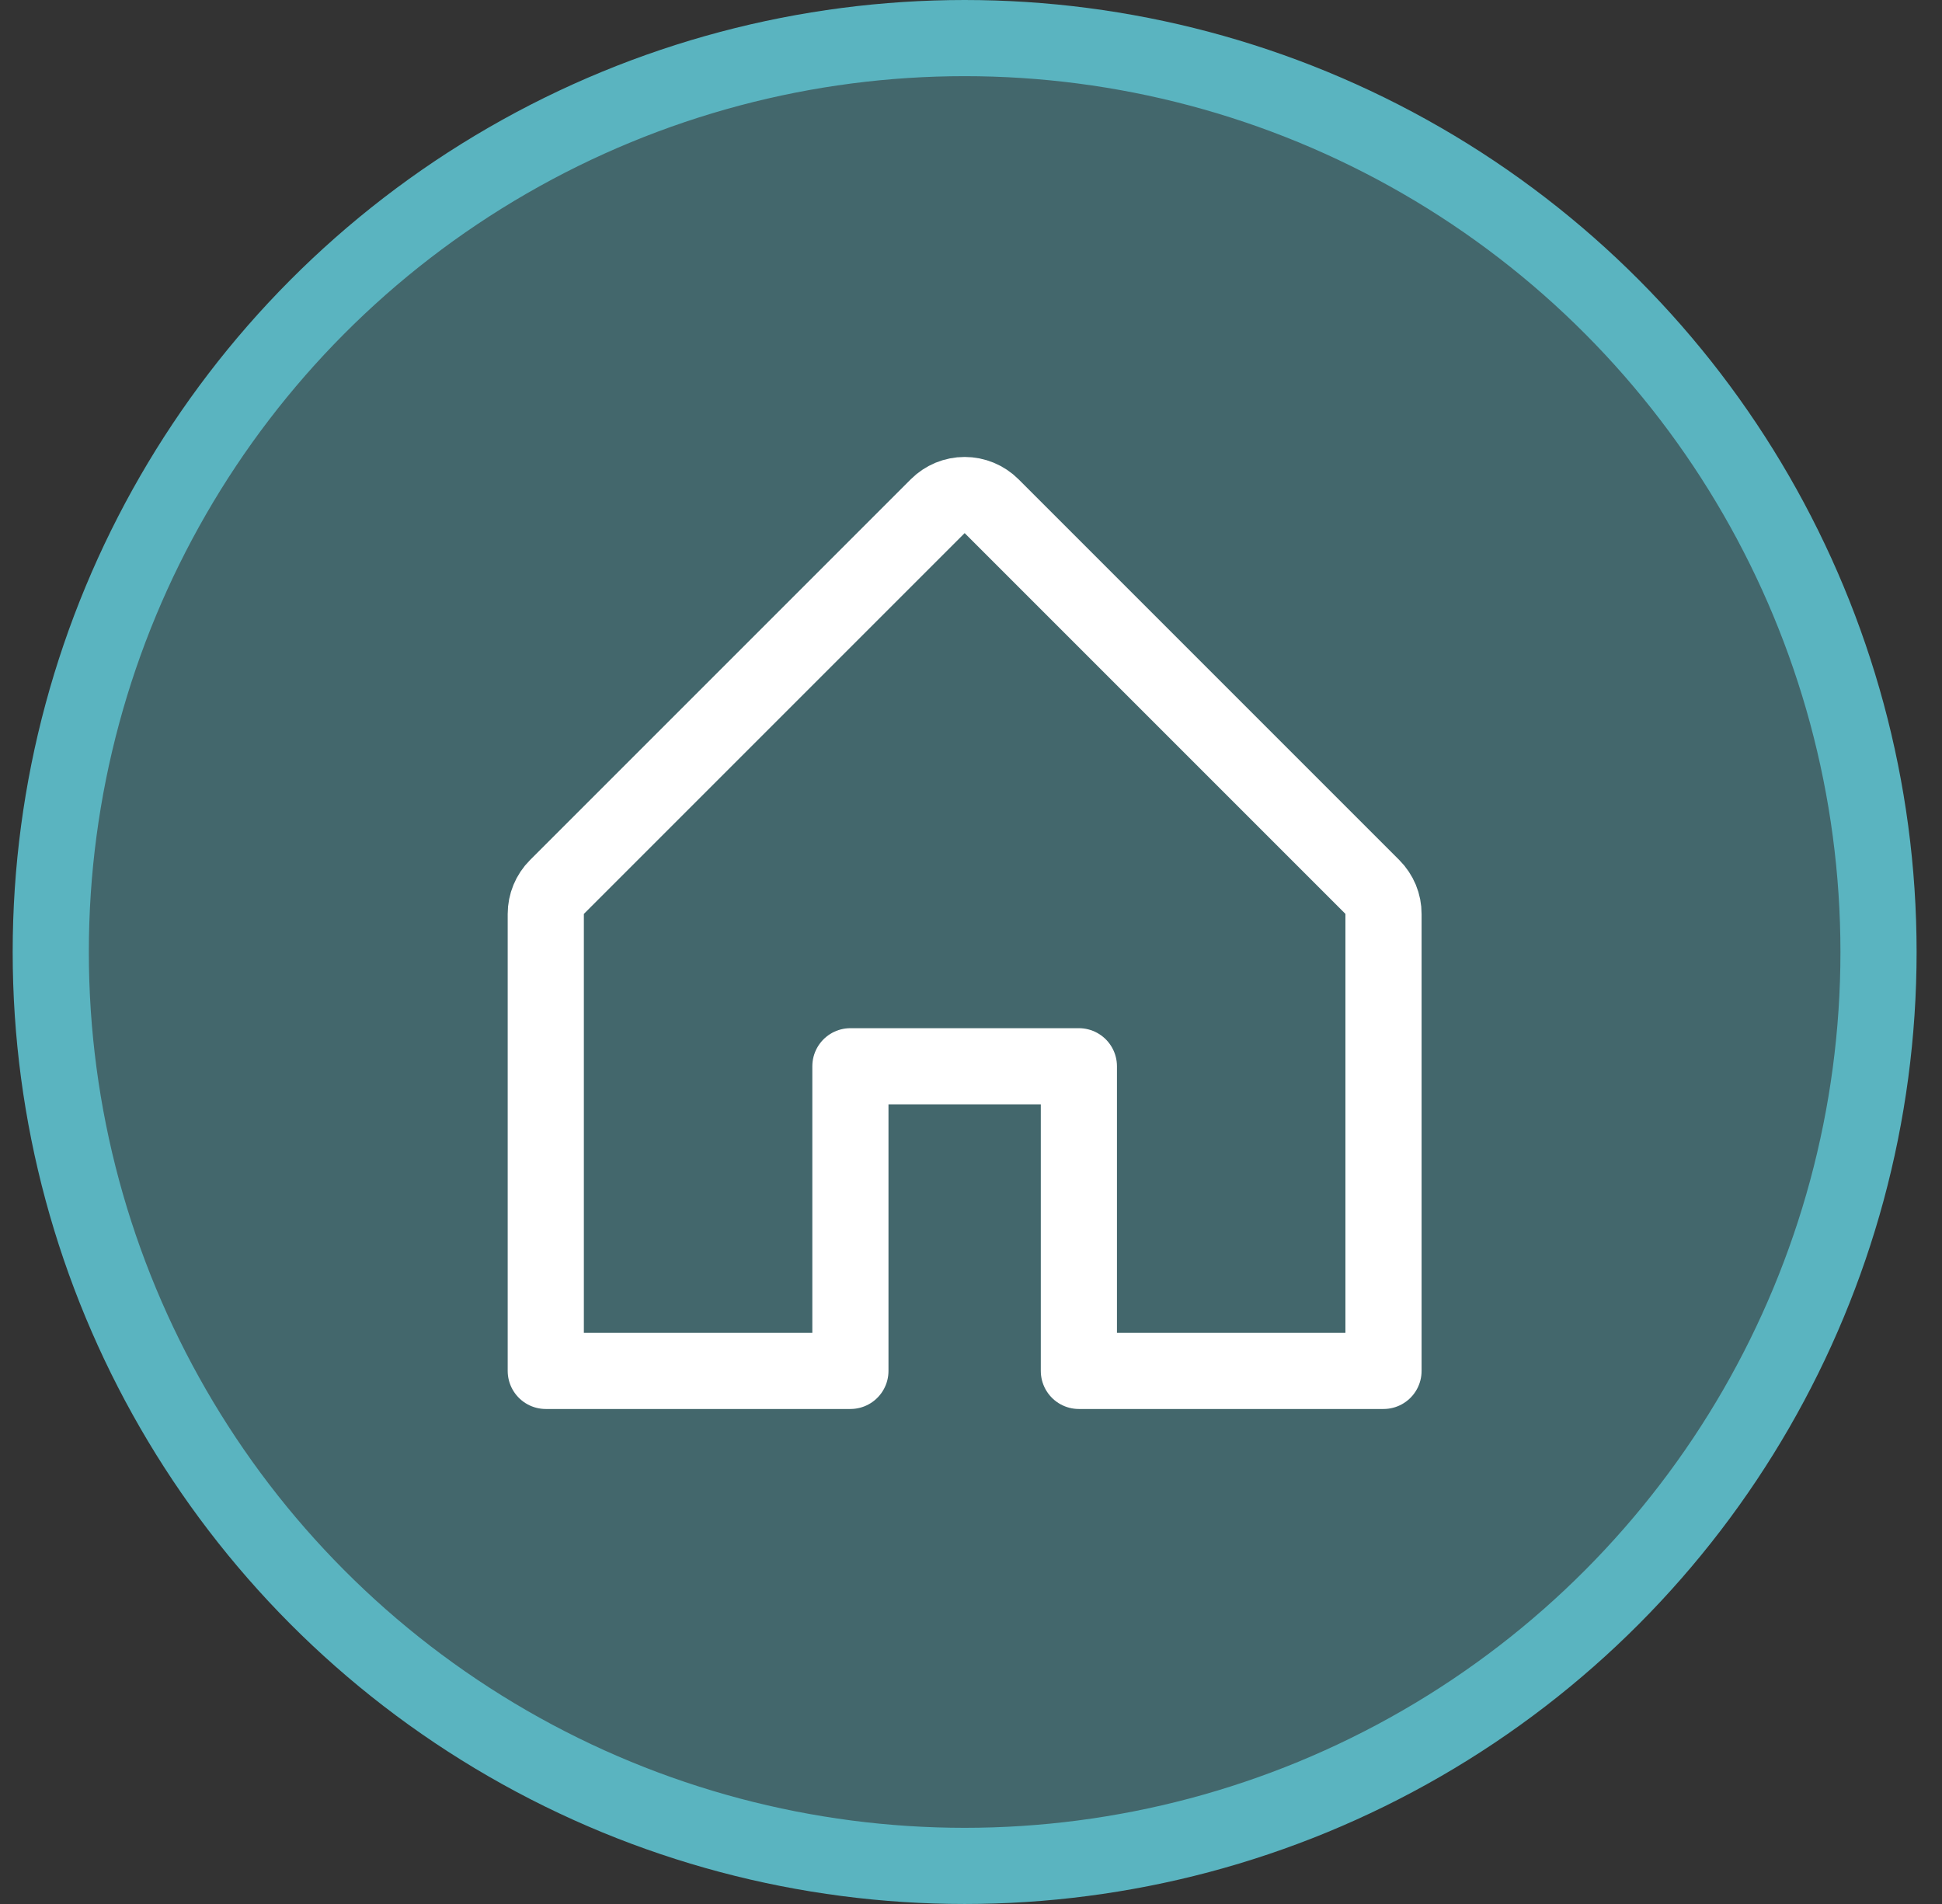
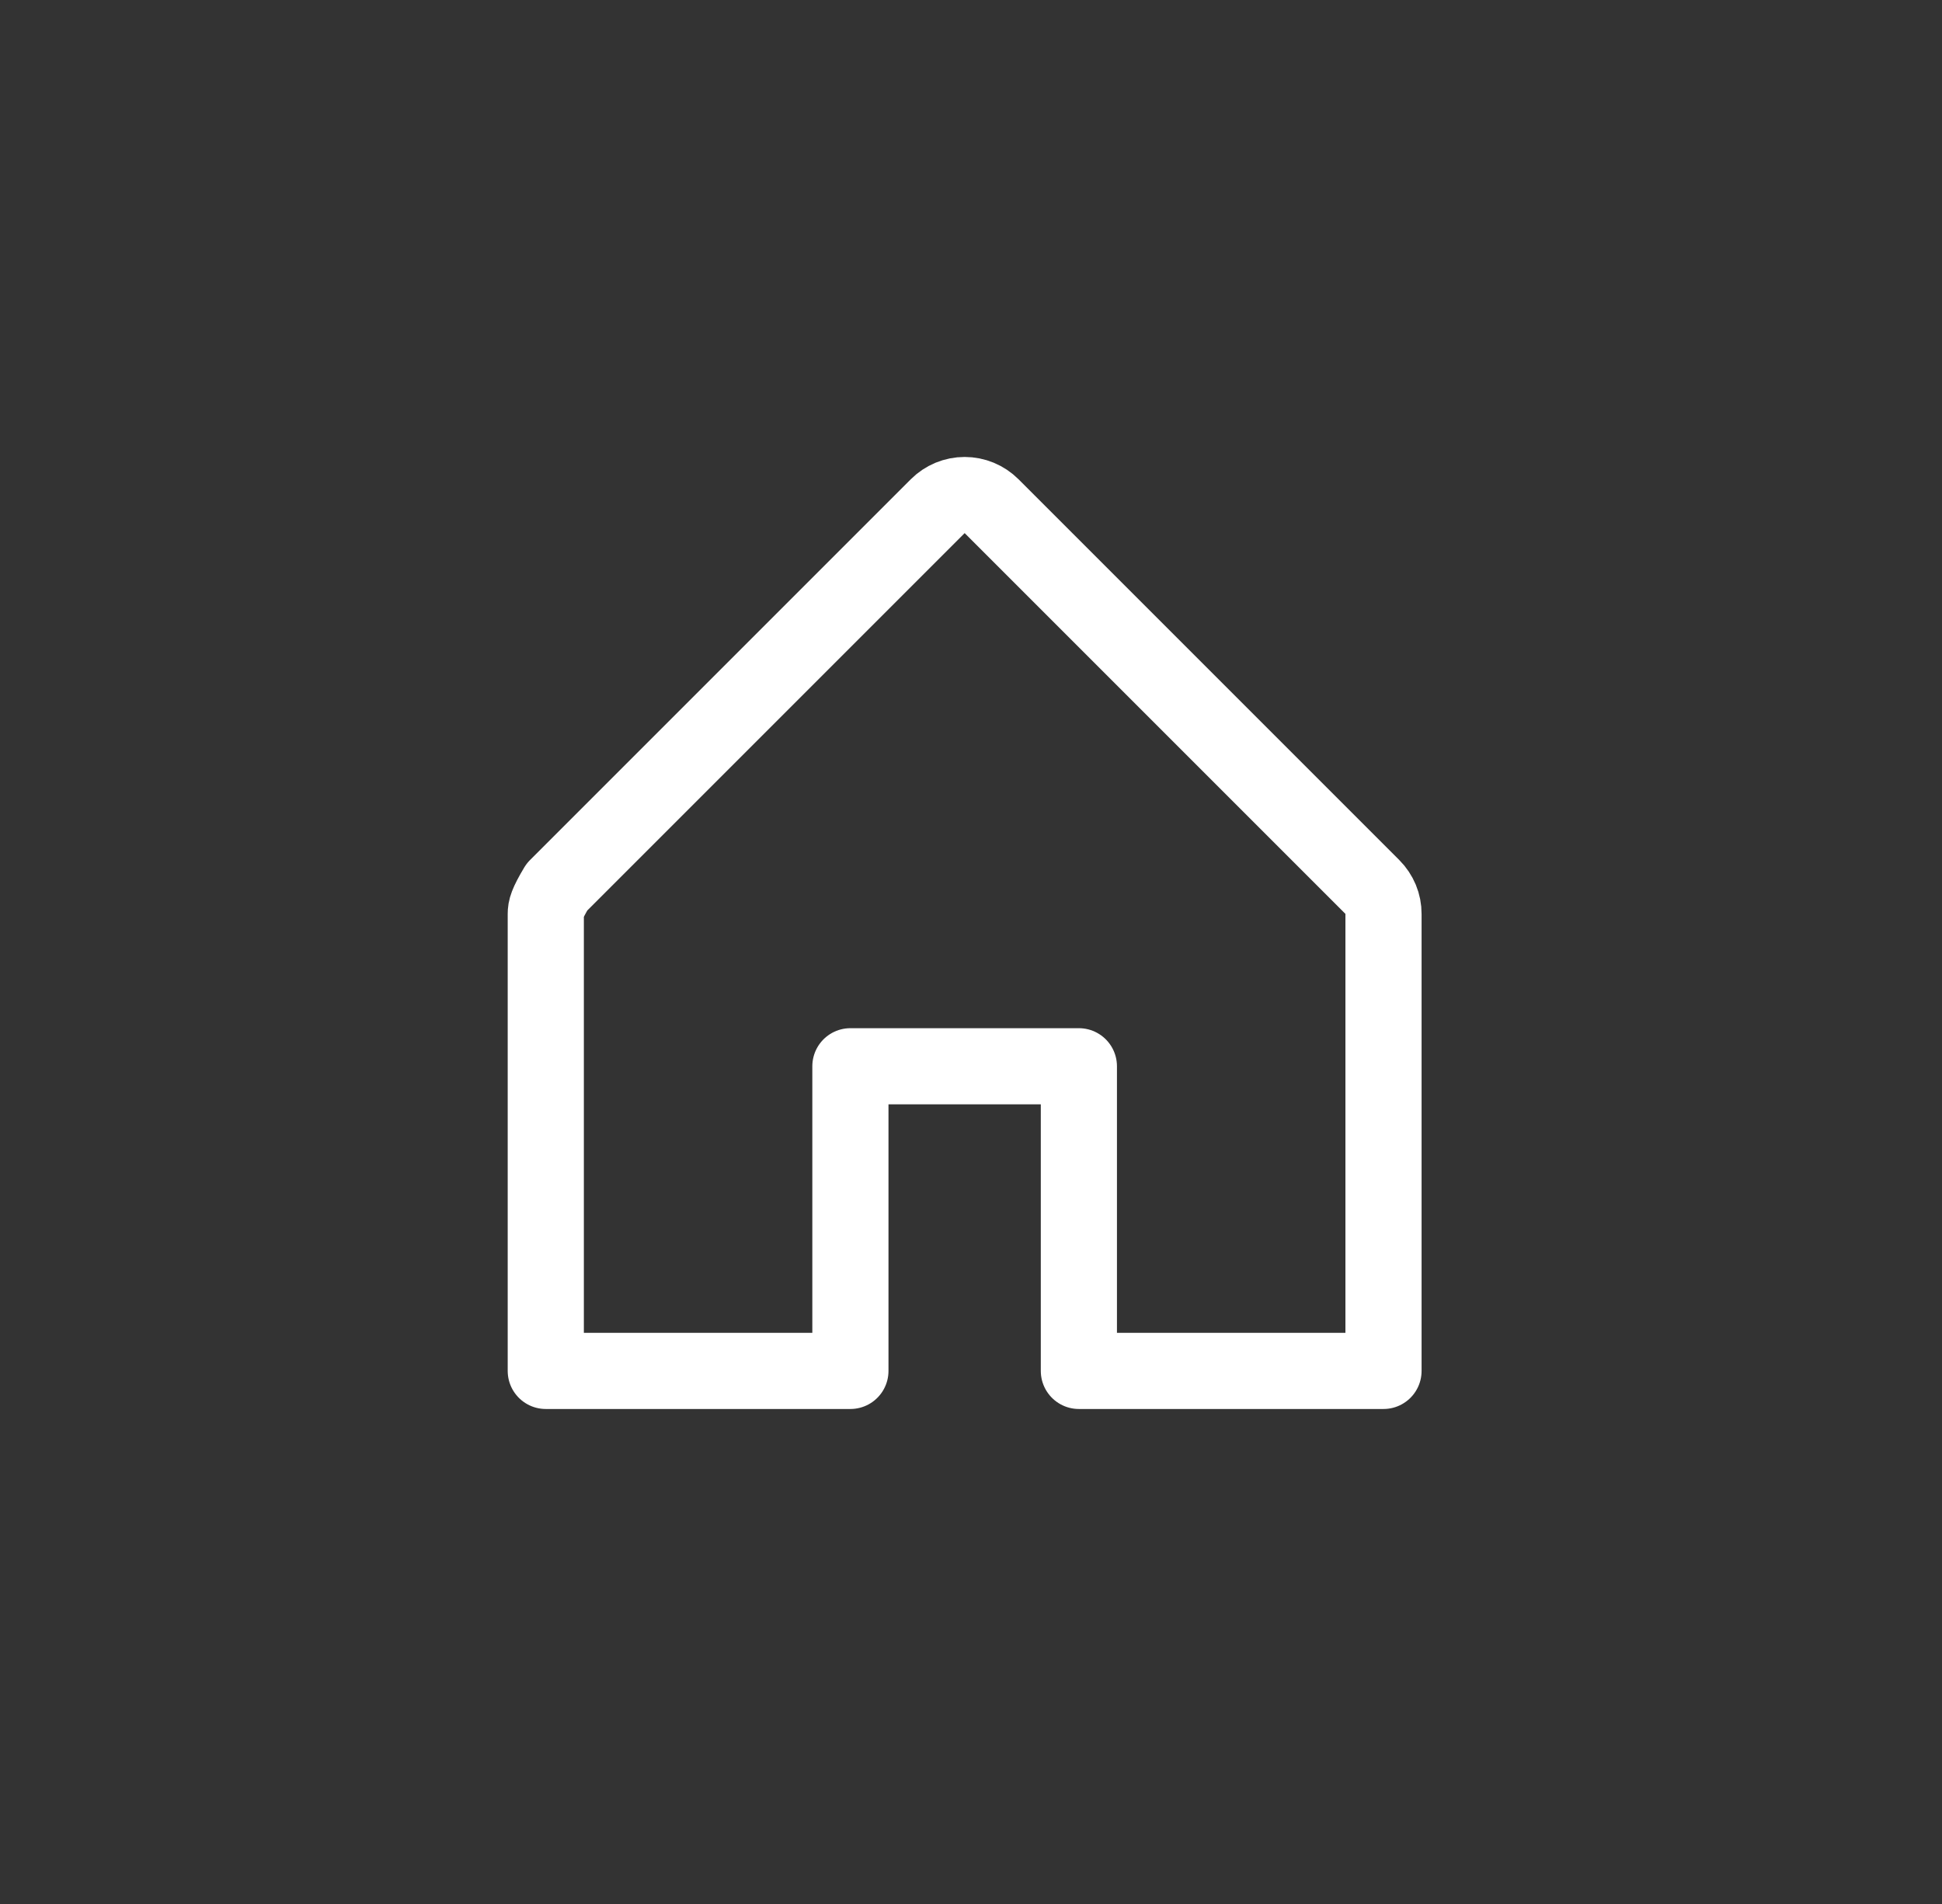
<svg xmlns="http://www.w3.org/2000/svg" width="51" height="50" viewBox="0 0 51 50" fill="none">
  <rect x="0" y="0" width="51" height="50" fill="#333333" stroke="none" />
-   <circle cx="25.333" cy="25" r="24" fill="#5AB4C0" fill-opacity="0.4" stroke="#5AB4C0" stroke-width="2" />
-   <path d="M22.333 36.001V28.001H28.333V36.001H36.333V24.001C36.334 23.869 36.308 23.739 36.258 23.618C36.207 23.497 36.134 23.386 36.041 23.293L26.041 13.293C25.948 13.2 25.838 13.127 25.716 13.076C25.595 13.026 25.465 13 25.333 13C25.202 13 25.072 13.026 24.95 13.076C24.829 13.127 24.719 13.2 24.626 13.293L14.626 23.293C14.533 23.386 14.459 23.497 14.409 23.618C14.359 23.739 14.333 23.869 14.333 24.001V36.001H22.333Z" stroke="white" stroke-width="2" stroke-linecap="round" stroke-linejoin="round" />
+   <path d="M22.333 36.001V28.001H28.333V36.001H36.333V24.001C36.334 23.869 36.308 23.739 36.258 23.618C36.207 23.497 36.134 23.386 36.041 23.293L26.041 13.293C25.948 13.2 25.838 13.127 25.716 13.076C25.595 13.026 25.465 13 25.333 13C25.202 13 25.072 13.026 24.95 13.076C24.829 13.127 24.719 13.2 24.626 13.293L14.626 23.293C14.359 23.739 14.333 23.869 14.333 24.001V36.001H22.333Z" stroke="white" stroke-width="2" stroke-linecap="round" stroke-linejoin="round" />
</svg>